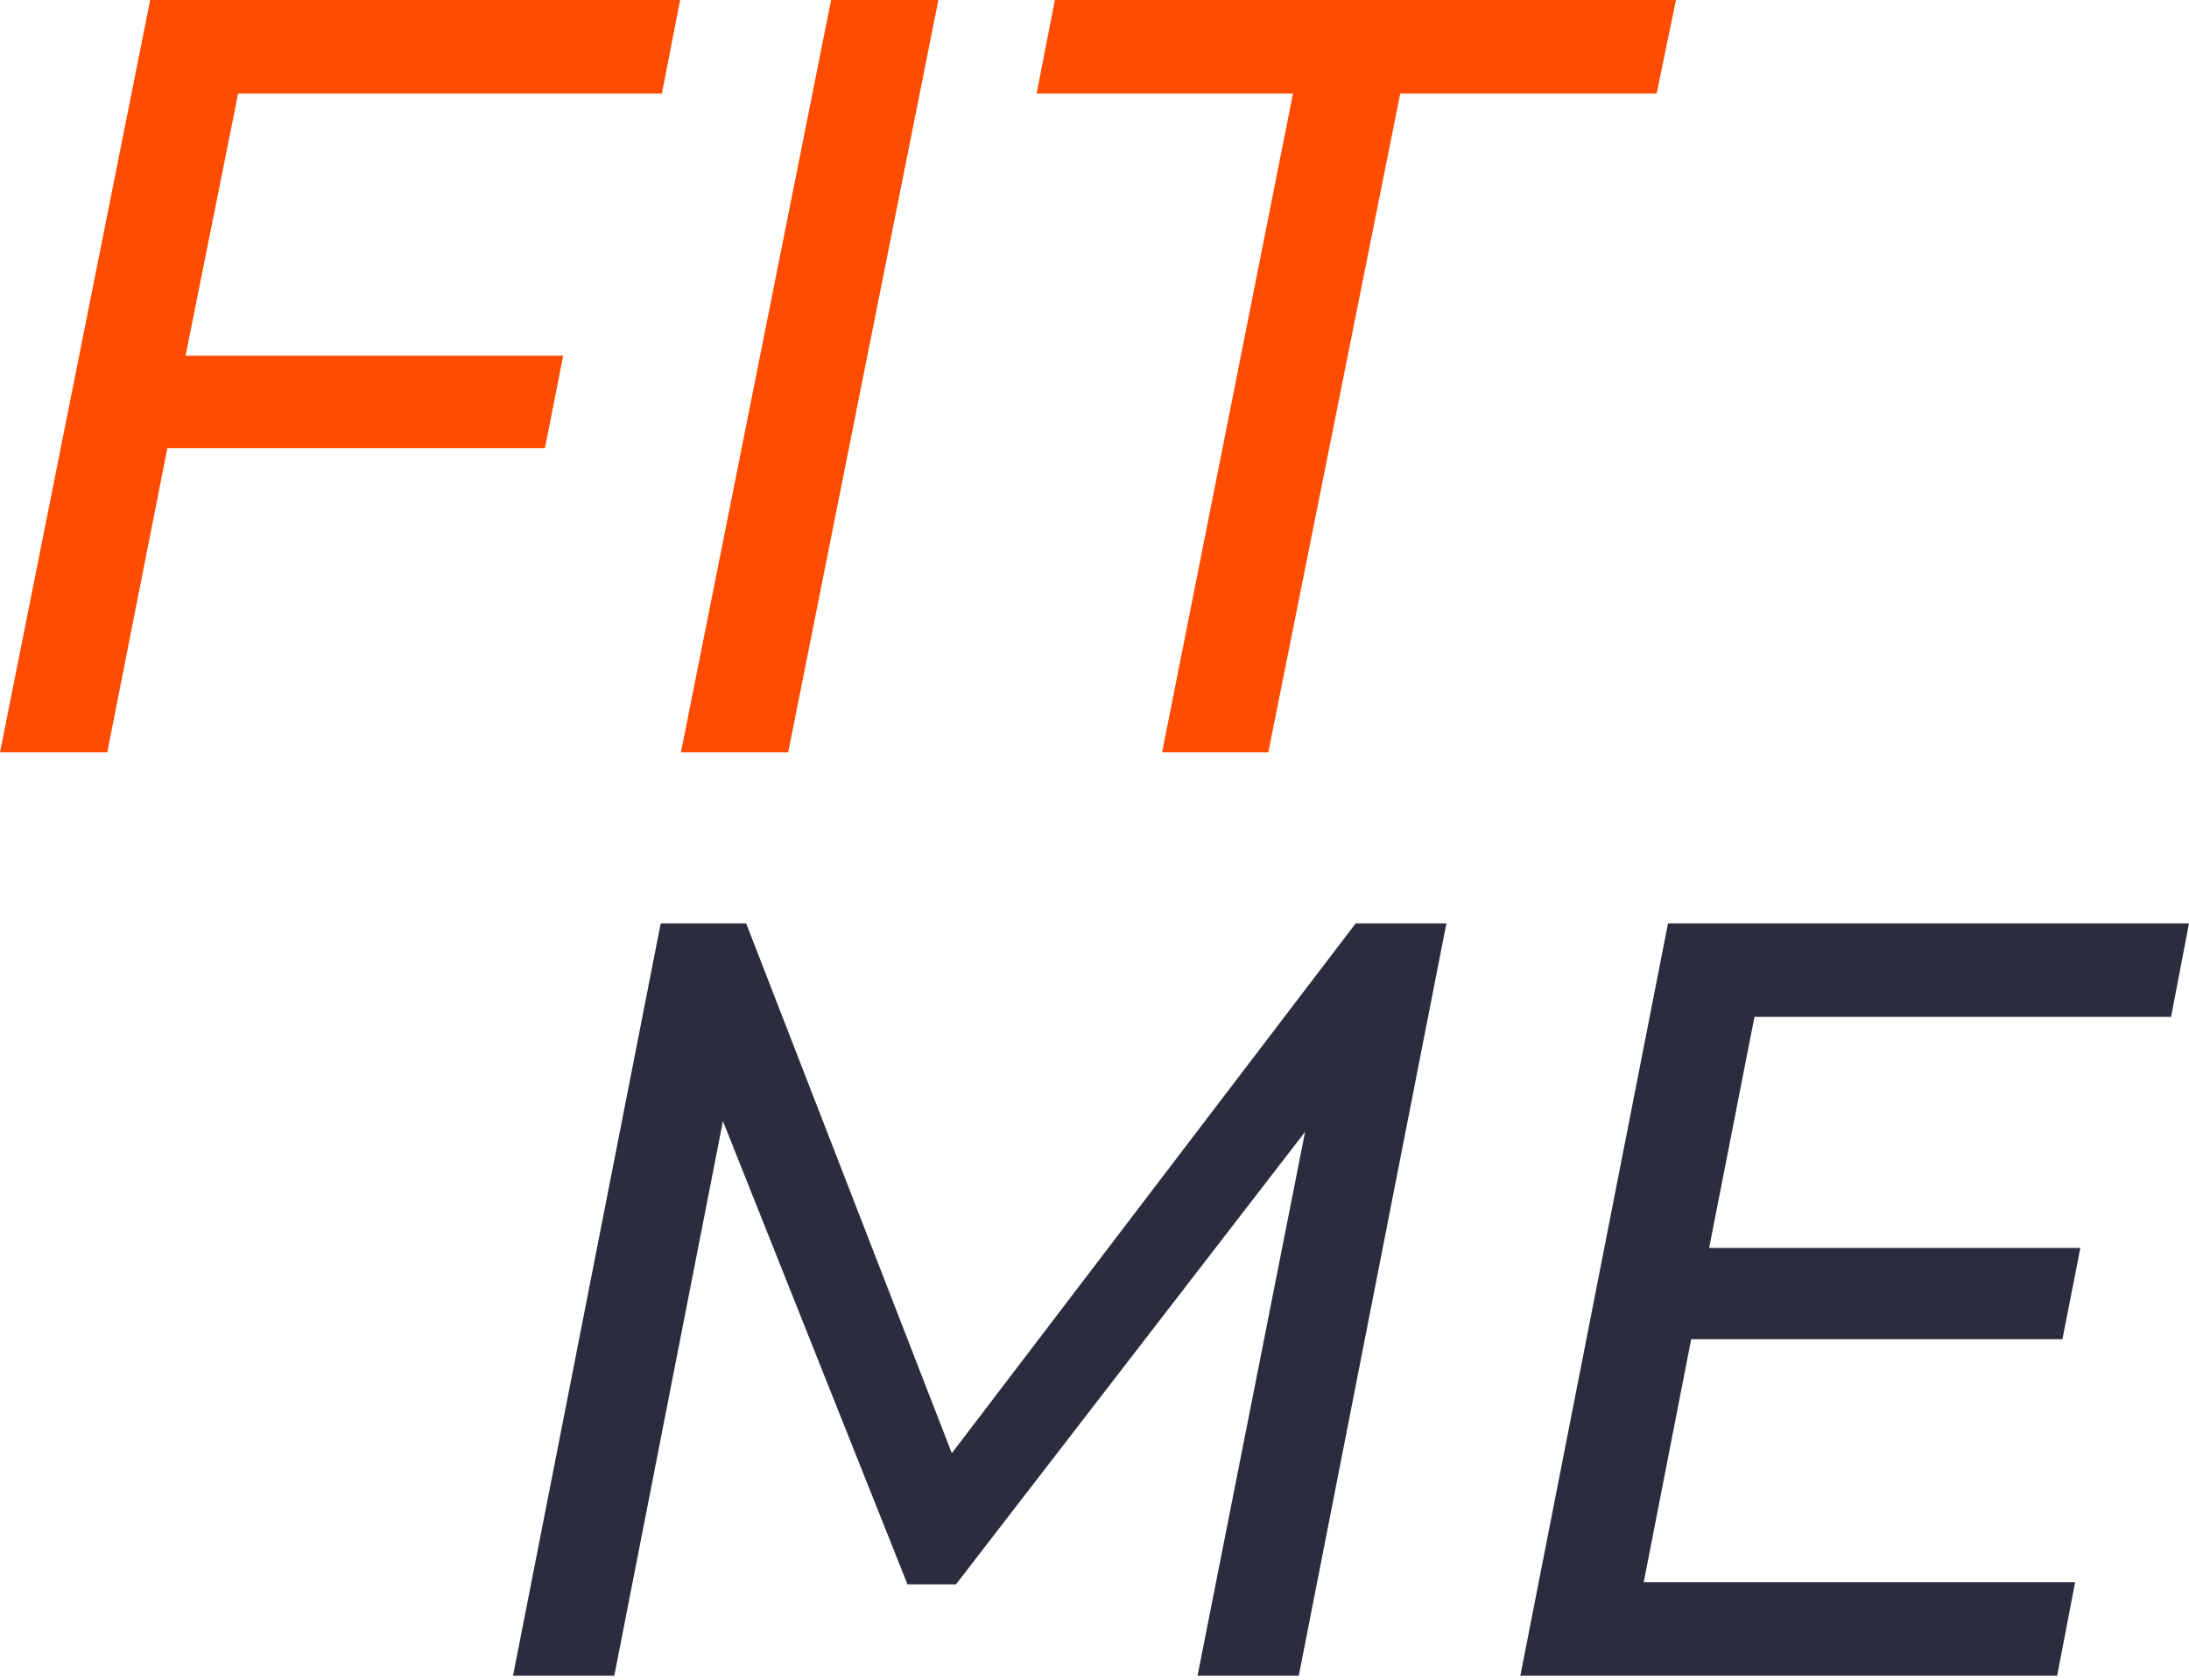
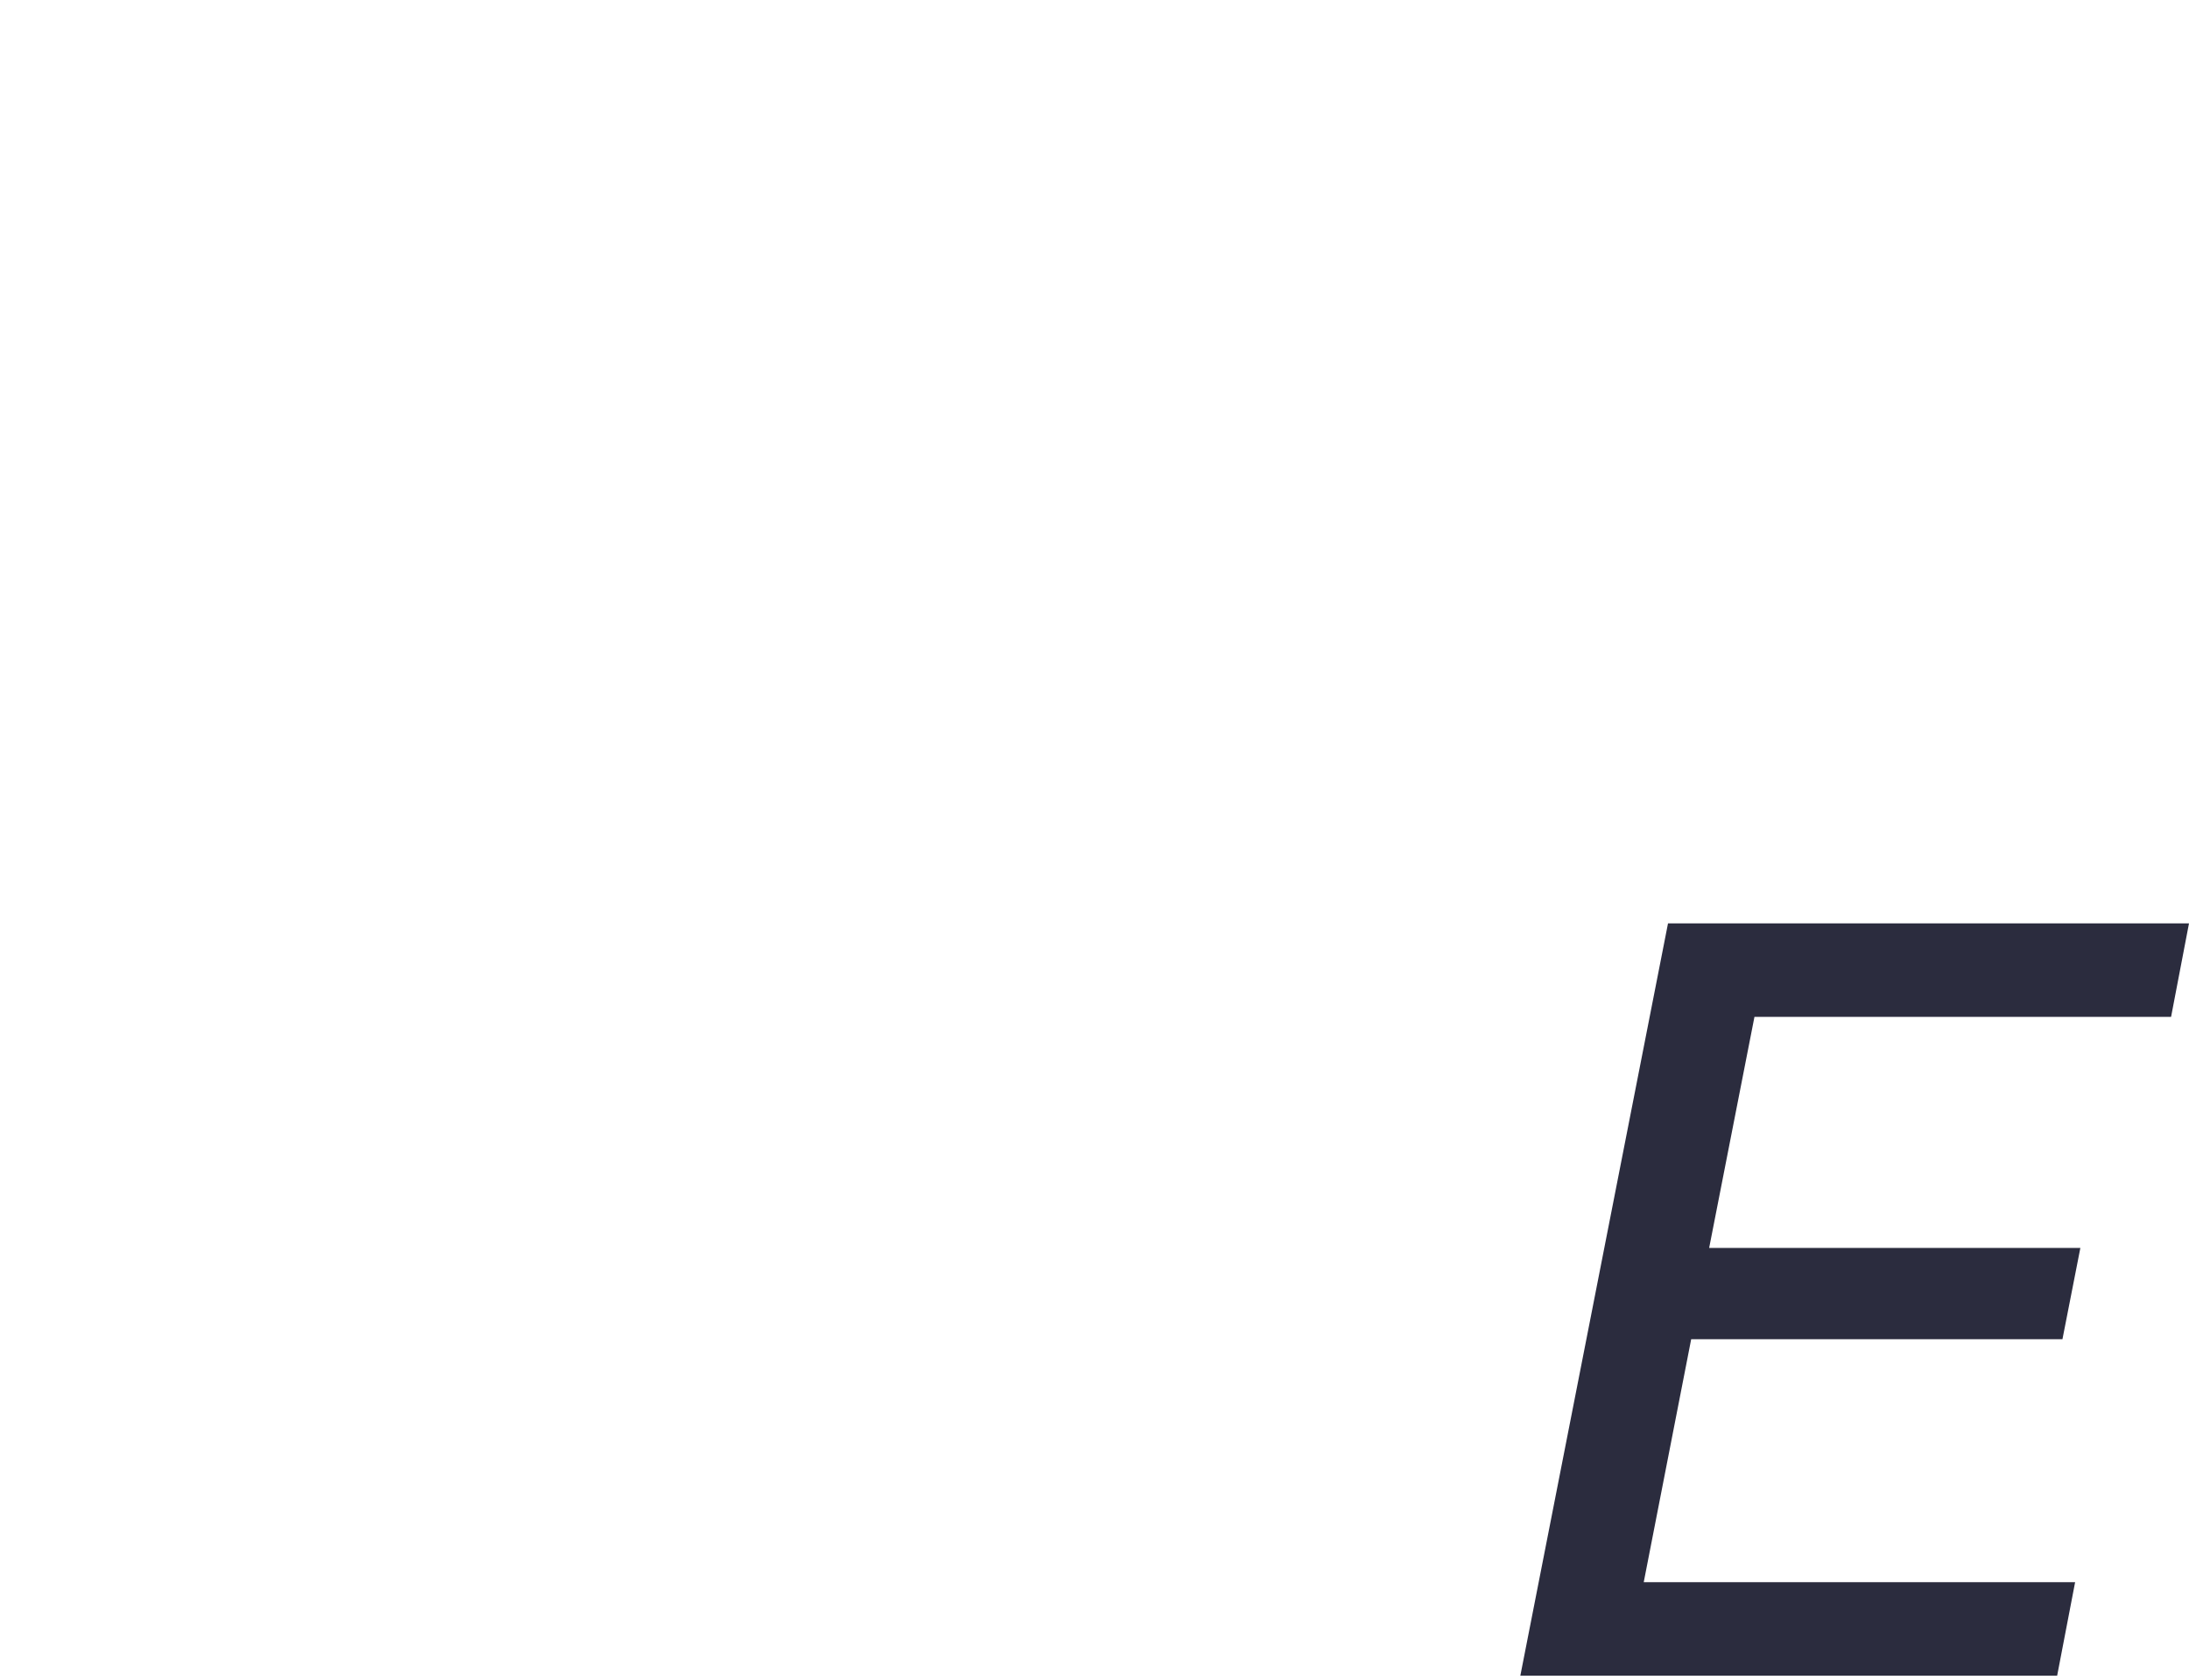
<svg xmlns="http://www.w3.org/2000/svg" width="43" height="33" viewBox="0 0 43 33" fill="none">
-   <path d="M13.002 1.837L13.36 0H2.95L0 14.781H2.107L3.287 8.805H10.705L11.063 6.989H3.645L4.678 1.837H13.002Z" fill="#FF4C00" />
-   <path d="M13.376 14.781H15.483L18.433 0H16.326L13.376 14.781Z" fill="#FF4C00" />
-   <path d="M22.828 14.781H24.914L27.506 1.837H32.543L32.922 0H20.721L20.363 1.837H25.399L22.828 14.781Z" fill="#FF4C00" />
-   <path d="M26.631 18.141L18.697 28.551L14.657 18.141H12.979L10.078 32.922H12.067L14.201 22.026L17.826 31.127H18.779L25.637 22.237L23.524 32.922H25.513L28.413 18.141H26.631Z" fill="#2B2C3E" />
  <path d="M42.648 19.978L43 18.141H32.766L29.865 32.922H40.41L40.763 31.085H32.289L33.221 26.312H40.514L40.866 24.518H33.574L34.464 19.978H42.648Z" fill="#2B2C3E" />
</svg>